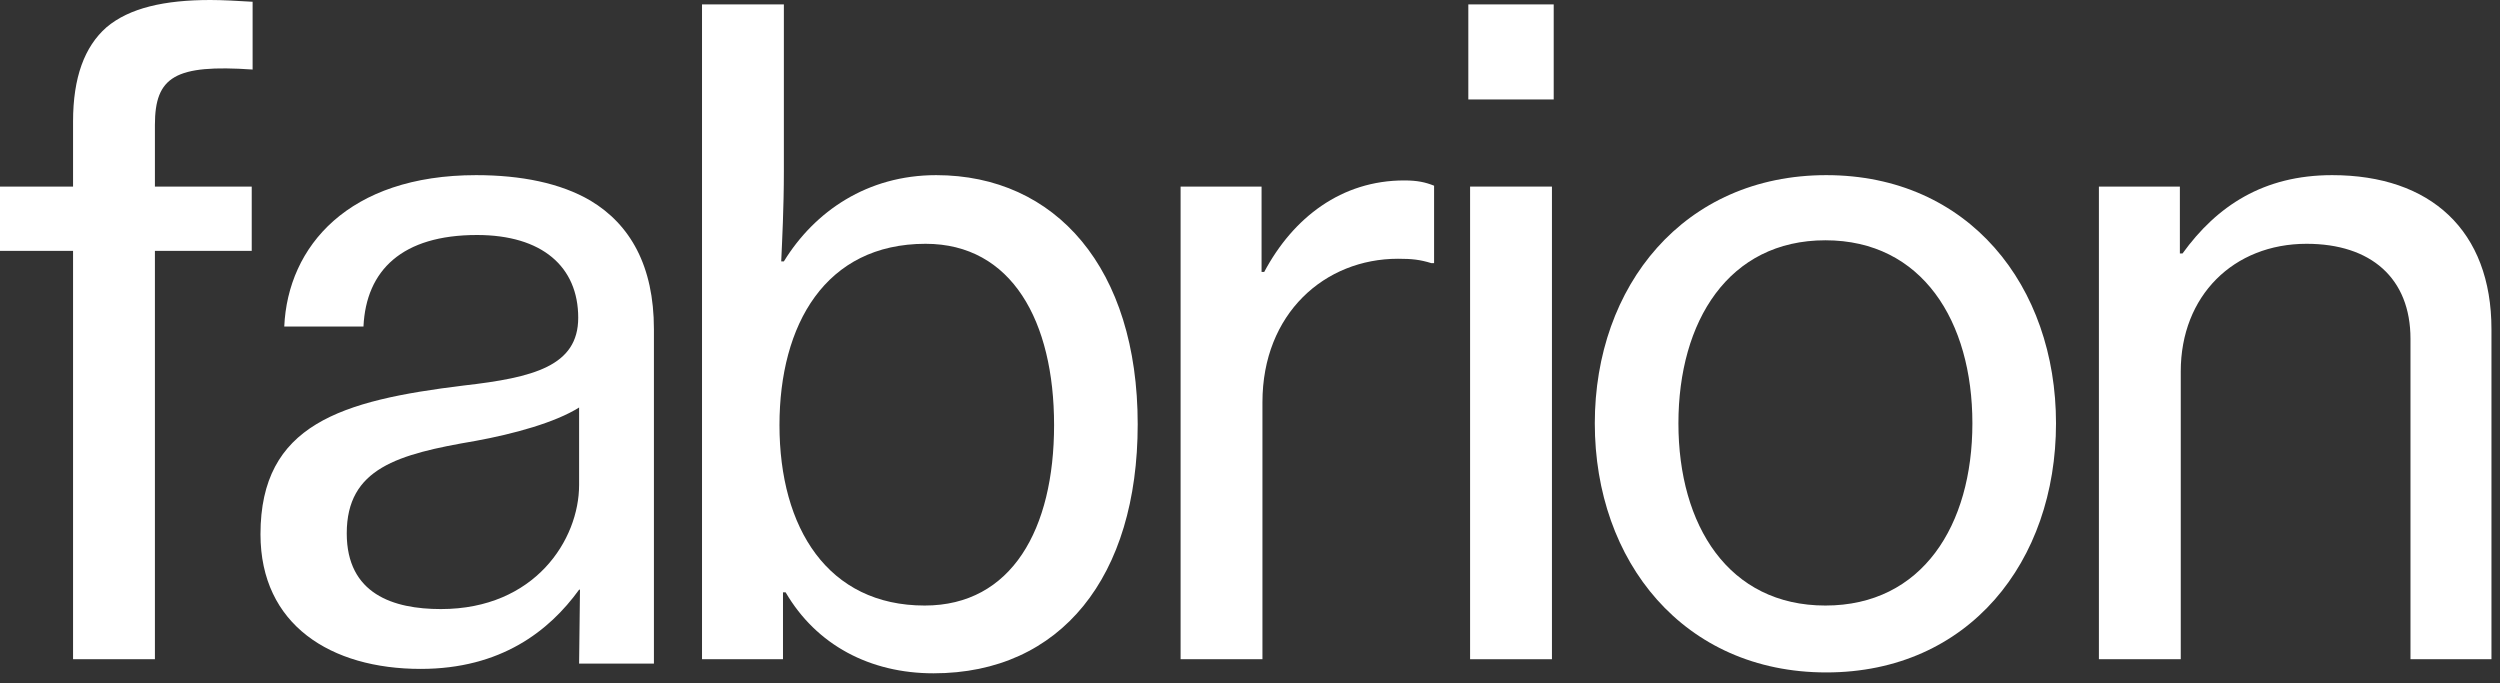
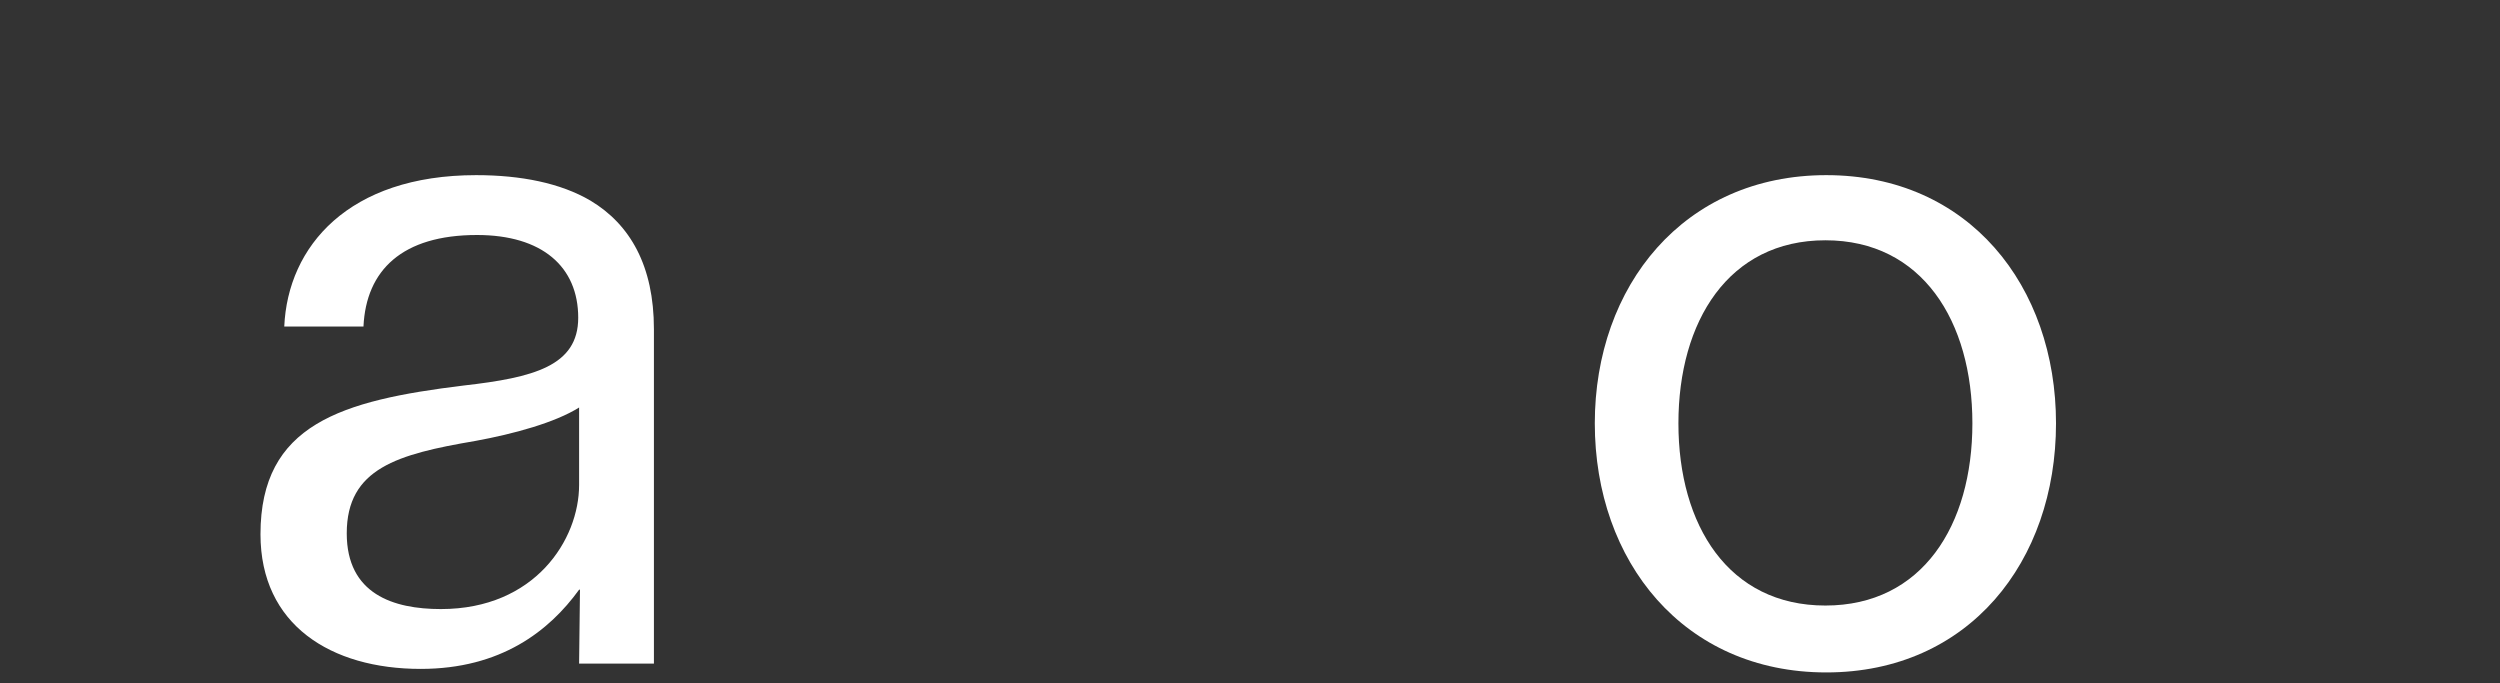
<svg xmlns="http://www.w3.org/2000/svg" width="139" height="38" viewBox="0 0 139 38" fill="none">
  <rect x="0" y="0" width="139" height="38" fill="#333333" stroke="none" />
-   <path d="M0 13.947V10.374H4.062V6.753C4.062 4.306 4.698 2.594 5.921 1.517C7.194 0.44 9.151 0 11.696 0C12.381 0 13.213 0.049 14.045 0.098V3.866C9.738 3.572 8.613 4.257 8.613 6.949V10.374H13.996V13.947H8.613V36.653H4.062V13.947H0Z" fill="white" />
  <path d="M23.39 37.191C18.398 37.191 14.483 34.745 14.483 29.704C14.483 23.587 18.985 22.266 25.787 21.434C29.653 20.994 32.149 20.357 32.149 17.666C32.149 14.828 30.143 13.066 26.521 13.066C22.362 13.066 20.355 15.023 20.209 18.155H15.805C16 13.702 19.377 9.738 26.473 9.738C28.968 9.738 31.17 10.179 32.834 11.157C35.036 12.479 36.358 14.779 36.358 18.302V30.585C36.358 33.039 36.358 36.898 36.358 36.898H32.198L32.247 32.787H32.198C30.534 35.087 27.843 37.191 23.39 37.191ZM24.515 33.864C29.751 33.864 32.198 29.998 32.198 26.964V22.657C30.877 23.489 28.577 24.125 26.424 24.517C22.117 25.251 19.279 26.034 19.279 29.655C19.279 33.032 21.873 33.864 24.515 33.864Z" fill="white" />
-   <path d="M51.902 37.436C48.379 37.436 45.394 35.87 43.681 32.934H43.534V36.653H39.032V0.245H43.583V9.543C43.583 11.549 43.485 13.409 43.436 14.534H43.583C45.296 11.745 48.232 9.738 52.049 9.738C58.705 9.738 63.256 14.925 63.256 23.587C63.256 32.053 58.998 37.436 51.902 37.436ZM51.413 33.668C56.258 33.668 58.607 29.411 58.607 23.636C58.607 17.862 56.258 13.555 51.462 13.555C45.883 13.555 43.339 18.057 43.339 23.636C43.339 29.362 46.03 33.668 51.413 33.668Z" fill="white" />
-   <path d="M70.143 10.374V15.121H70.29C71.905 12.087 74.597 10.032 78.071 10.032C78.805 10.032 79.246 10.13 79.735 10.325V14.632H79.588C78.952 14.436 78.511 14.387 77.728 14.387C73.667 14.387 70.192 17.421 70.192 22.364V36.653H65.641V10.374H70.143Z" fill="white" />
-   <path d="M81.639 5.53V0.245H86.386V5.53H81.639ZM81.737 36.653V10.374H86.288V36.653H81.737Z" fill="white" />
  <path d="M101.541 37.387C93.614 37.387 88.671 31.221 88.671 23.538C88.671 15.904 93.614 9.738 101.541 9.738C109.469 9.738 114.314 15.904 114.314 23.538C114.314 31.221 109.469 37.387 101.541 37.387ZM101.492 33.668C106.875 33.668 109.665 29.215 109.665 23.538C109.665 17.862 106.875 13.36 101.492 13.36C96.109 13.36 93.32 17.862 93.32 23.538C93.32 29.215 96.109 33.668 101.492 33.668Z" fill="white" />
-   <path d="M121.201 10.374V14.094H121.348C123.257 11.451 125.85 9.738 129.667 9.738C135.148 9.738 138.525 12.821 138.525 18.302V36.653H134.023V18.84C134.023 15.464 131.82 13.555 128.248 13.555C124.186 13.555 121.25 16.443 121.25 20.651V36.653H116.699V10.374H121.201Z" fill="white" />
</svg>